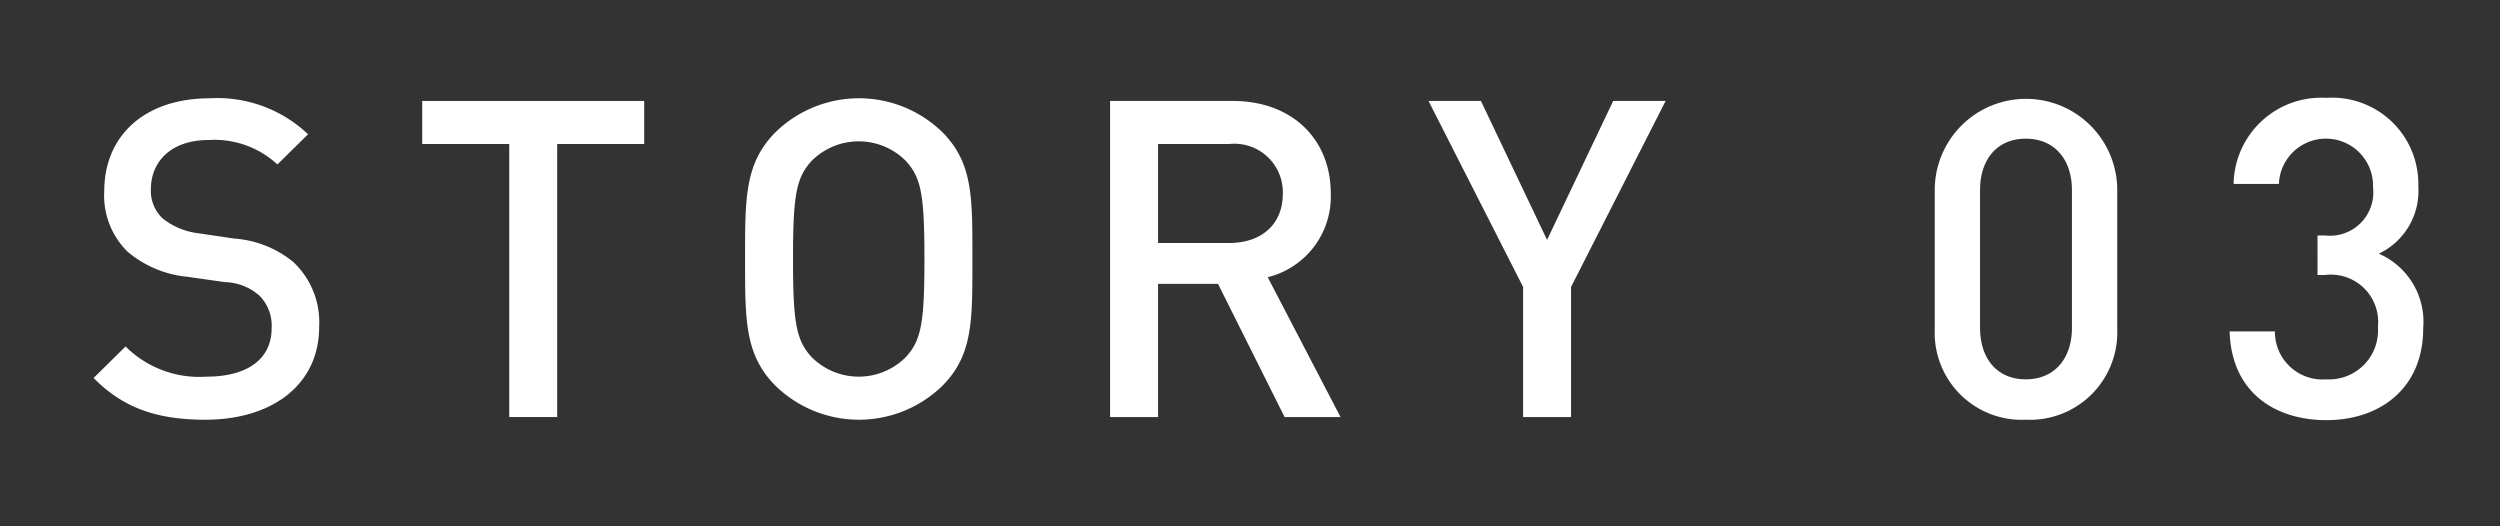
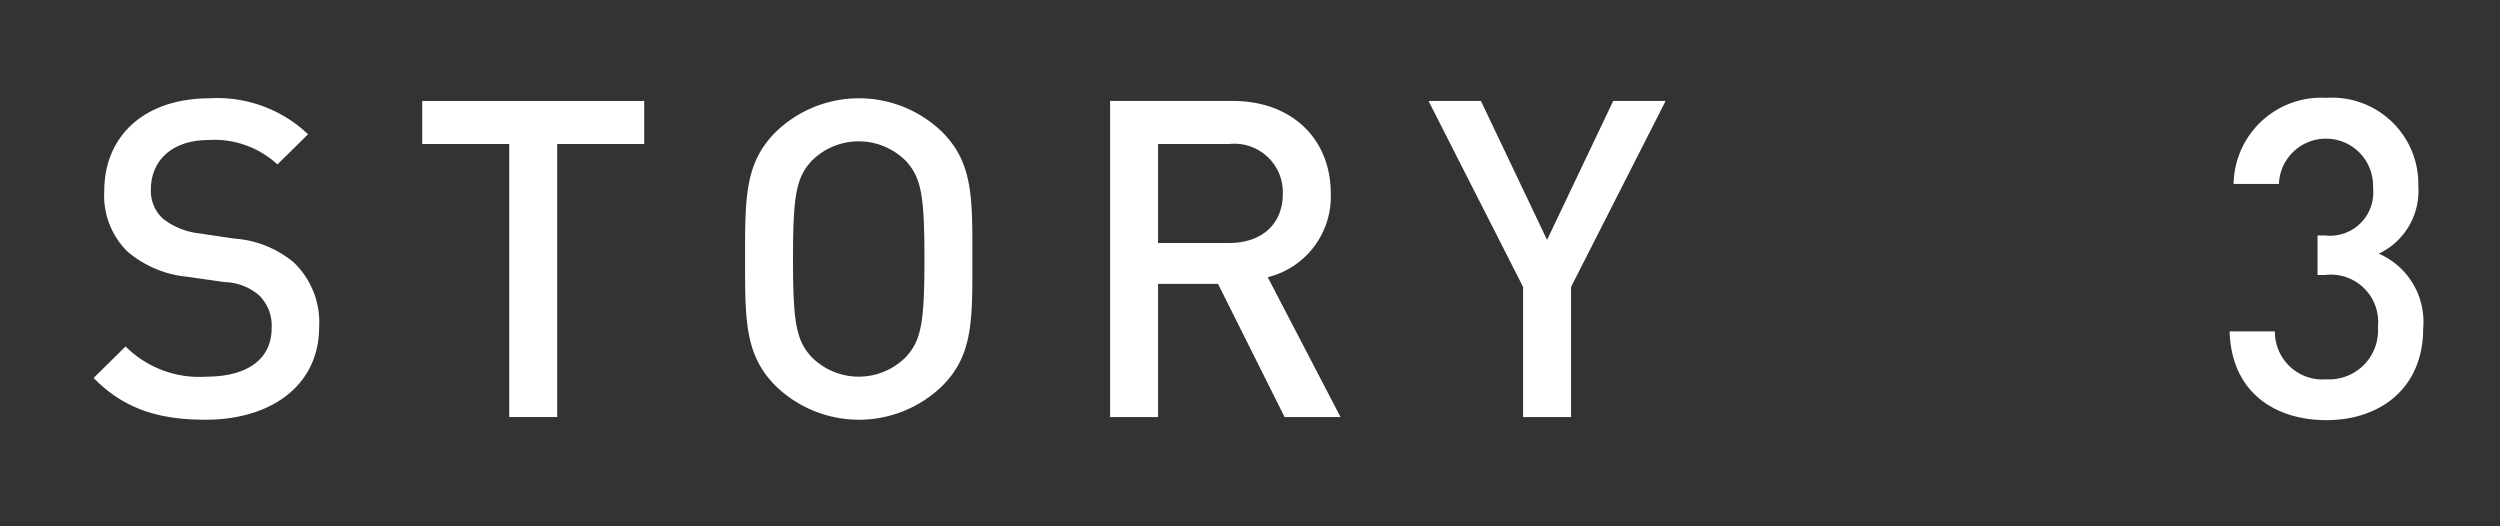
<svg xmlns="http://www.w3.org/2000/svg" width="152" height="32" viewBox="0 0 152 32">
  <rect x="0" y="0" width="152" height="32" fill="#333333" stroke="none" />
  <defs>
    <style>.a{fill:#fff;}</style>
  </defs>
  <title>story03-promo__no-sp</title>
  <path class="a" d="M12.494,25.519c-2.889,0-4.967-.675-6.803-2.538l1.944-1.916a6.338,6.338,0,0,0,4.912,1.836c2.511,0,3.968-1.08,3.968-2.942a2.582,2.582,0,0,0-.756-1.997,3.336,3.336,0,0,0-2.105-.811l-2.267-.324a6.575,6.575,0,0,1-3.645-1.538,4.782,4.782,0,0,1-1.403-3.671c0-3.348,2.43-5.642,6.424-5.642a8.001,8.001,0,0,1,5.966,2.187L16.867,9.998A5.641,5.641,0,0,0,12.683,8.513c-2.267,0-3.509,1.296-3.509,2.997A2.286,2.286,0,0,0,9.902,13.291a4.298,4.298,0,0,0,2.16.891l2.187.324a6.358,6.358,0,0,1,3.59,1.43A5.029,5.029,0,0,1,19.404,19.877C19.404,23.413,16.516,25.519,12.494,25.519Z" />
  <path class="a" d="M33.877,8.756V25.356h-2.915V8.756h-5.291V6.138H39.168V8.756Z" />
  <path class="a" d="M57.286,23.467a7.269,7.269,0,0,1-10.123,0c-1.889-1.889-1.862-4.021-1.862-7.72S45.274,9.916,47.163,8.027a7.269,7.269,0,0,1,10.123,0c1.889,1.889,1.835,4.021,1.835,7.72S59.175,21.578,57.286,23.467ZM55.072,9.781a4.041,4.041,0,0,0-5.723,0c-.944,1.025-1.134,2.105-1.134,5.966s.189,4.939,1.134,5.966a4.041,4.041,0,0,0,5.723,0c.945-1.026,1.134-2.105,1.134-5.966S56.018,10.807,55.072,9.781Z" />
  <path class="a" d="M78.103,25.356l-4.049-8.098H70.41v8.098h-2.916V6.138h7.45c3.645,0,5.966,2.349,5.966,5.614a5.047,5.047,0,0,1-3.833,5.102l4.427,8.503Zm-3.374-16.601H70.41v6.02h4.318c1.943,0,3.267-1.107,3.267-2.996A2.946,2.946,0,0,0,74.729,8.756Z" />
  <path class="a" d="M95.52,17.447v7.909h-2.916V17.447L86.854,6.138H90.04l4.021,8.448L98.083,6.138h3.186Z" />
-   <path class="a" d="M123.167,25.519a5.292,5.292,0,0,1-5.534-5.507v-8.529a5.548,5.548,0,0,1,11.095,0v8.529A5.313,5.313,0,0,1,123.167,25.519Zm2.807-13.956c0-1.861-1.053-3.131-2.807-3.131-1.755,0-2.78,1.27-2.78,3.131v8.368c0,1.862,1.025,3.132,2.78,3.132,1.754,0,2.807-1.27,2.807-3.132Z" />
  <path class="a" d="M141.445,25.545c-3.077,0-5.776-1.646-5.884-5.398h2.753a2.895,2.895,0,0,0,3.131,2.916,2.975,2.975,0,0,0,3.132-3.186,2.875,2.875,0,0,0-3.213-3.158h-.458V14.316h.458a2.632,2.632,0,0,0,2.916-2.915,2.863,2.863,0,0,0-5.723-.216h-2.754a5.332,5.332,0,0,1,5.642-5.236,5.245,5.245,0,0,1,5.588,5.371,4.219,4.219,0,0,1-2.402,4.103,4.515,4.515,0,0,1,2.699,4.535C147.33,23.656,144.658,25.545,141.445,25.545Z" />
</svg>